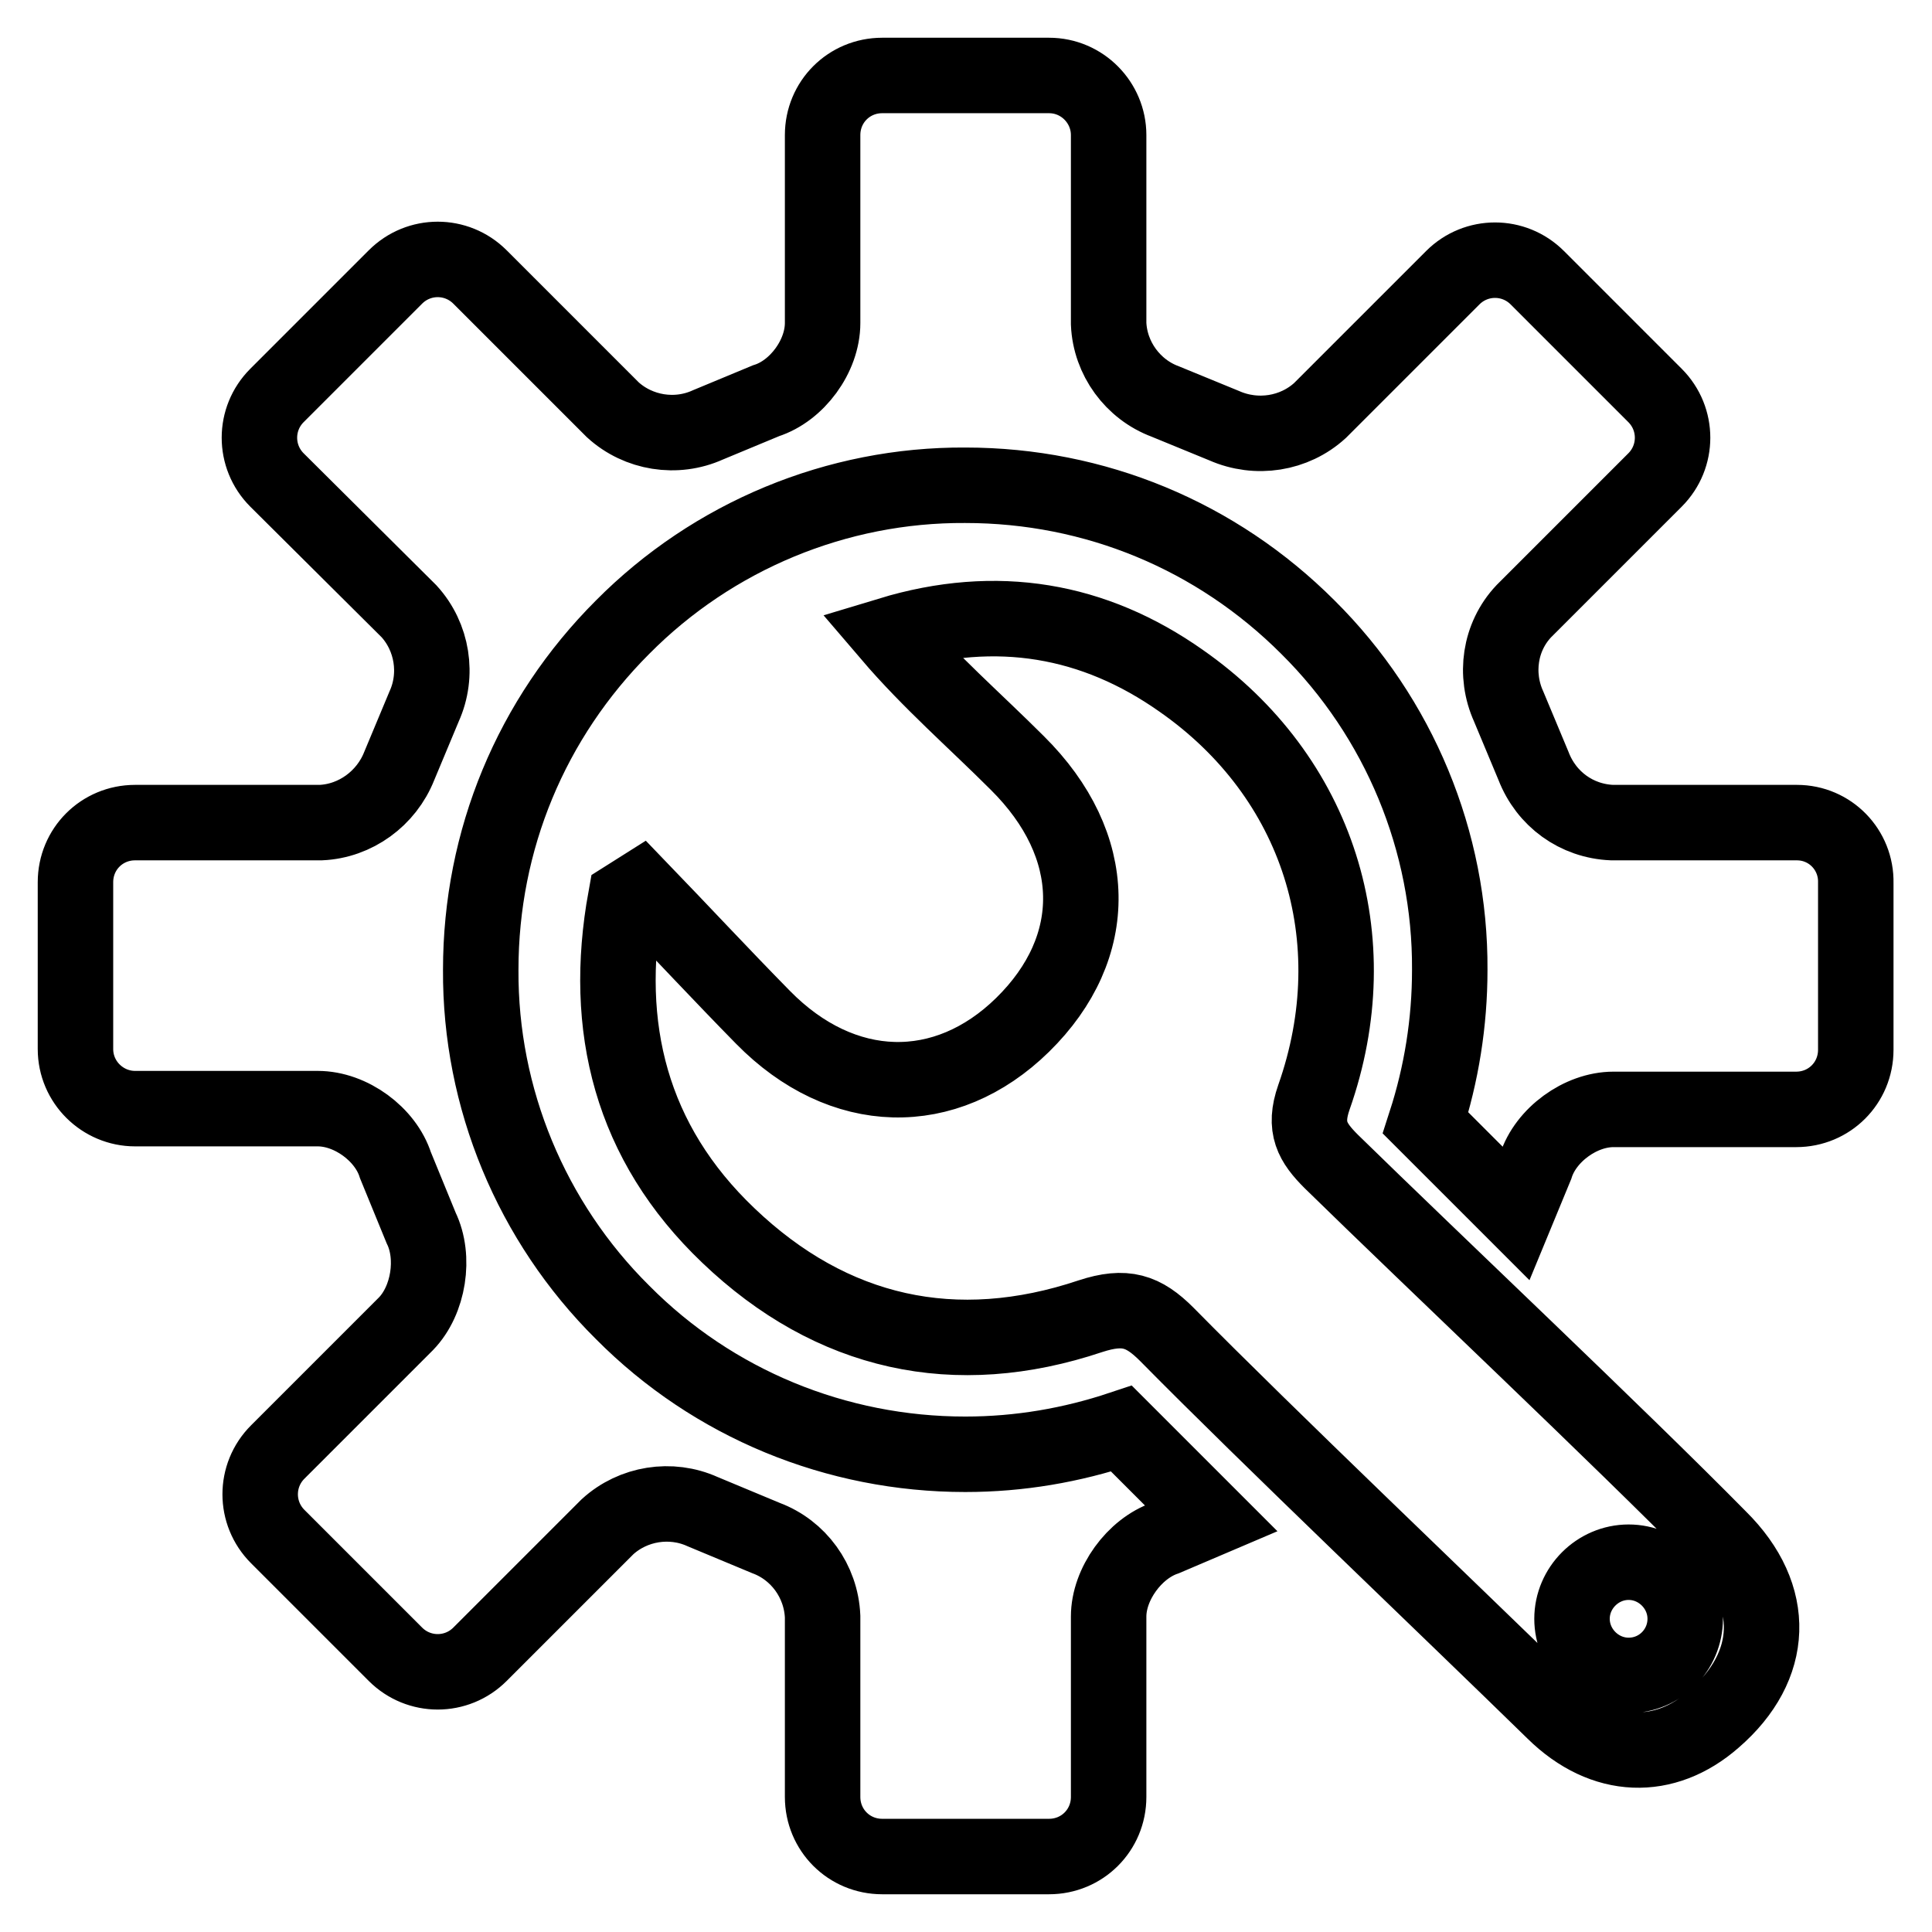
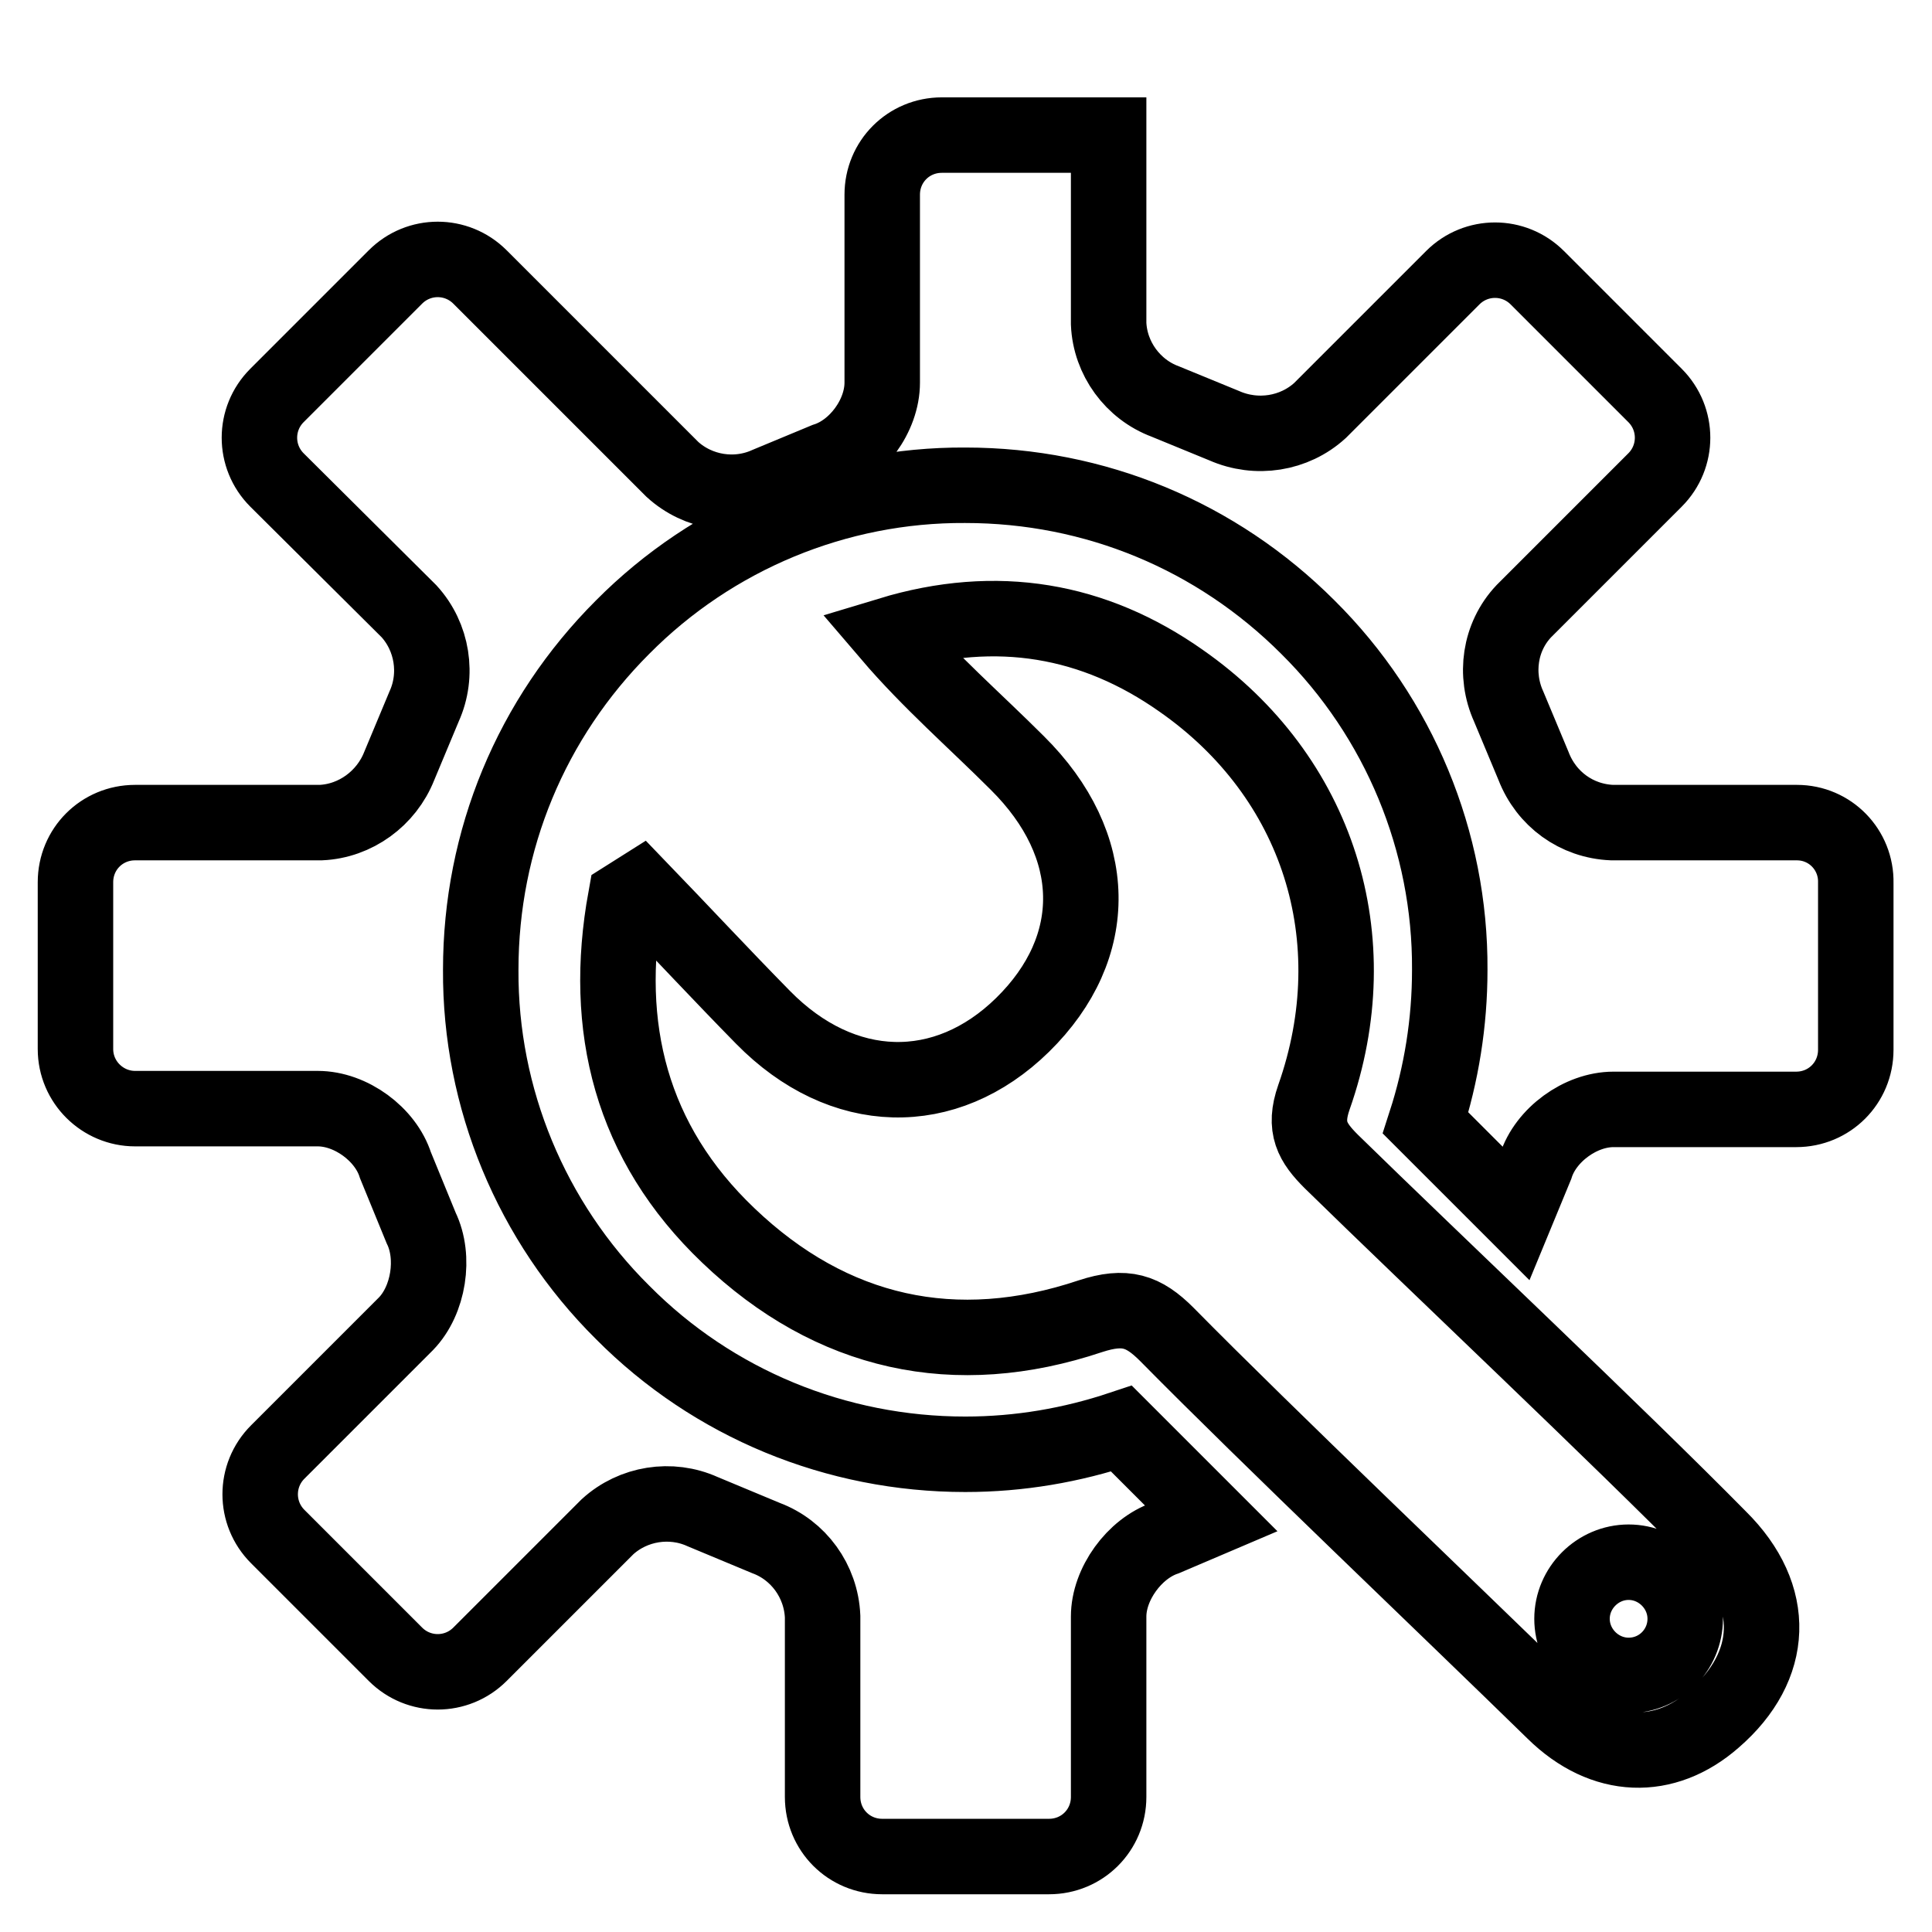
<svg xmlns="http://www.w3.org/2000/svg" version="1.1" x="0px" y="0px" viewBox="0 0 256 256" enable-background="new 0 0 256 256" xml:space="preserve">
  <g>
-     <path stroke-width="10" fill-opacity="0" stroke="#000000" d="M238.1,109h-24.5c-4.7-0.2-8.7-3.1-10.4-7.5l-3.3-7.9c-1.9-4.2-1.2-9.2,2-12.6l17.4-17.4 c3.1-3.1,3.1-8.1,0-11.2l-15.6-15.6c-3.1-3.1-8.1-3.1-11.2,0l-17.6,17.6c-3.4,3.1-8.4,3.9-12.7,2l-7.8-3.2 c-4.3-1.6-7.3-5.7-7.5-10.3V17.9c0-4.3-3.5-7.9-7.9-7.9h-22.1c-4.4,0-7.9,3.5-7.9,7.9v24.9c0,4.4-3.4,9-7.5,10.3l-7.7,3.2 c-4.2,1.9-9.2,1.1-12.6-2L63.6,36.7c-3.1-3.1-8.1-3.1-11.2,0L36.7,52.4c-3.1,3.1-3.1,8.1,0,11.2L54.2,81c3.1,3.4,3.9,8.4,2,12.6 l-3.3,7.9c-1.7,4.3-5.8,7.3-10.4,7.5H17.9c-4.4,0-7.9,3.5-7.9,7.9v22.1c0,4.4,3.6,7.9,7.9,7.9h24.2c4.4,0,9,3.4,10.3,7.5l3.4,8.3 c1.9,3.9,1,9.6-2,12.7l-17,17c-3.1,3.1-3.1,8.1,0,11.2l15.6,15.6c3.1,3.1,8.1,3.1,11.2,0l16.9-16.9c3.4-3.1,8.4-3.9,12.6-2l8.4,3.5 c4.3,1.6,7.3,5.7,7.5,10.4v23.9c0,4.4,3.5,7.9,7.9,7.9h22.1c4.4,0,7.9-3.5,7.9-7.9v-23.9c0-4.3,3.4-9,7.5-10.4l6.1-2.6l-11.9-11.9 c-6.6,2.2-13.5,3.4-20.7,3.4c-17.1,0-33.4-6.7-45.4-18.8c-12.1-12-18.9-28.4-18.8-45.4c0-17.2,6.7-33.3,18.8-45.4 c12-12.1,28.4-18.9,45.4-18.8c17.2,0,33.3,6.7,45.4,18.8c12.1,12,18.9,28.4,18.8,45.4c0,7-1.1,13.8-3.2,20.3l12,12l2.6-6.3 c1.3-4.1,5.9-7.5,10.3-7.5h24.2c4.4,0,7.9-3.5,7.9-7.9v-22.1C246,112.6,242.5,109,238.1,109z M176.4,153.9 c-2.5-2.5-3.7-4.5-2.3-8.5c7.4-21,0.6-42.5-17.6-55.2c-11.5-8.1-24.4-10.4-38.6-6.1c5.3,6.2,11.3,11.4,16.9,17 c11,10.9,11.2,24.4,0.7,34.7c-10.2,10-23.9,9.7-34.4-1c-5.5-5.6-10.9-11.4-16.3-17l-1.9,1.2c-3.1,17.1,0.7,32.4,13.6,44.7 c13.7,13.1,30.1,16.7,48,10.7c4.6-1.5,7-0.7,10.1,2.4c13.4,13.6,37.7,36.7,51.3,50c6.6,6.5,14.7,6.7,21.2,1c8.1-7,8.5-16.3,0.7-24 C214.4,190.2,190.1,167.3,176.4,153.9L176.4,153.9z M215.8,222c-4.1,0-7.5-3.4-7.5-7.5s3.4-7.5,7.5-7.5c0,0,0,0,0,0 c4.1,0,7.5,3.4,7.5,7.5C223.3,218.6,220,222,215.8,222z" />
+     <path stroke-width="10" fill-opacity="0" stroke="#000000" d="M238.1,109h-24.5c-4.7-0.2-8.7-3.1-10.4-7.5l-3.3-7.9c-1.9-4.2-1.2-9.2,2-12.6l17.4-17.4 c3.1-3.1,3.1-8.1,0-11.2l-15.6-15.6c-3.1-3.1-8.1-3.1-11.2,0l-17.6,17.6c-3.4,3.1-8.4,3.9-12.7,2l-7.8-3.2 c-4.3-1.6-7.3-5.7-7.5-10.3V17.9h-22.1c-4.4,0-7.9,3.5-7.9,7.9v24.9c0,4.4-3.4,9-7.5,10.3l-7.7,3.2 c-4.2,1.9-9.2,1.1-12.6-2L63.6,36.7c-3.1-3.1-8.1-3.1-11.2,0L36.7,52.4c-3.1,3.1-3.1,8.1,0,11.2L54.2,81c3.1,3.4,3.9,8.4,2,12.6 l-3.3,7.9c-1.7,4.3-5.8,7.3-10.4,7.5H17.9c-4.4,0-7.9,3.5-7.9,7.9v22.1c0,4.4,3.6,7.9,7.9,7.9h24.2c4.4,0,9,3.4,10.3,7.5l3.4,8.3 c1.9,3.9,1,9.6-2,12.7l-17,17c-3.1,3.1-3.1,8.1,0,11.2l15.6,15.6c3.1,3.1,8.1,3.1,11.2,0l16.9-16.9c3.4-3.1,8.4-3.9,12.6-2l8.4,3.5 c4.3,1.6,7.3,5.7,7.5,10.4v23.9c0,4.4,3.5,7.9,7.9,7.9h22.1c4.4,0,7.9-3.5,7.9-7.9v-23.9c0-4.3,3.4-9,7.5-10.4l6.1-2.6l-11.9-11.9 c-6.6,2.2-13.5,3.4-20.7,3.4c-17.1,0-33.4-6.7-45.4-18.8c-12.1-12-18.9-28.4-18.8-45.4c0-17.2,6.7-33.3,18.8-45.4 c12-12.1,28.4-18.9,45.4-18.8c17.2,0,33.3,6.7,45.4,18.8c12.1,12,18.9,28.4,18.8,45.4c0,7-1.1,13.8-3.2,20.3l12,12l2.6-6.3 c1.3-4.1,5.9-7.5,10.3-7.5h24.2c4.4,0,7.9-3.5,7.9-7.9v-22.1C246,112.6,242.5,109,238.1,109z M176.4,153.9 c-2.5-2.5-3.7-4.5-2.3-8.5c7.4-21,0.6-42.5-17.6-55.2c-11.5-8.1-24.4-10.4-38.6-6.1c5.3,6.2,11.3,11.4,16.9,17 c11,10.9,11.2,24.4,0.7,34.7c-10.2,10-23.9,9.7-34.4-1c-5.5-5.6-10.9-11.4-16.3-17l-1.9,1.2c-3.1,17.1,0.7,32.4,13.6,44.7 c13.7,13.1,30.1,16.7,48,10.7c4.6-1.5,7-0.7,10.1,2.4c13.4,13.6,37.7,36.7,51.3,50c6.6,6.5,14.7,6.7,21.2,1c8.1-7,8.5-16.3,0.7-24 C214.4,190.2,190.1,167.3,176.4,153.9L176.4,153.9z M215.8,222c-4.1,0-7.5-3.4-7.5-7.5s3.4-7.5,7.5-7.5c0,0,0,0,0,0 c4.1,0,7.5,3.4,7.5,7.5C223.3,218.6,220,222,215.8,222z" />
  </g>
</svg>